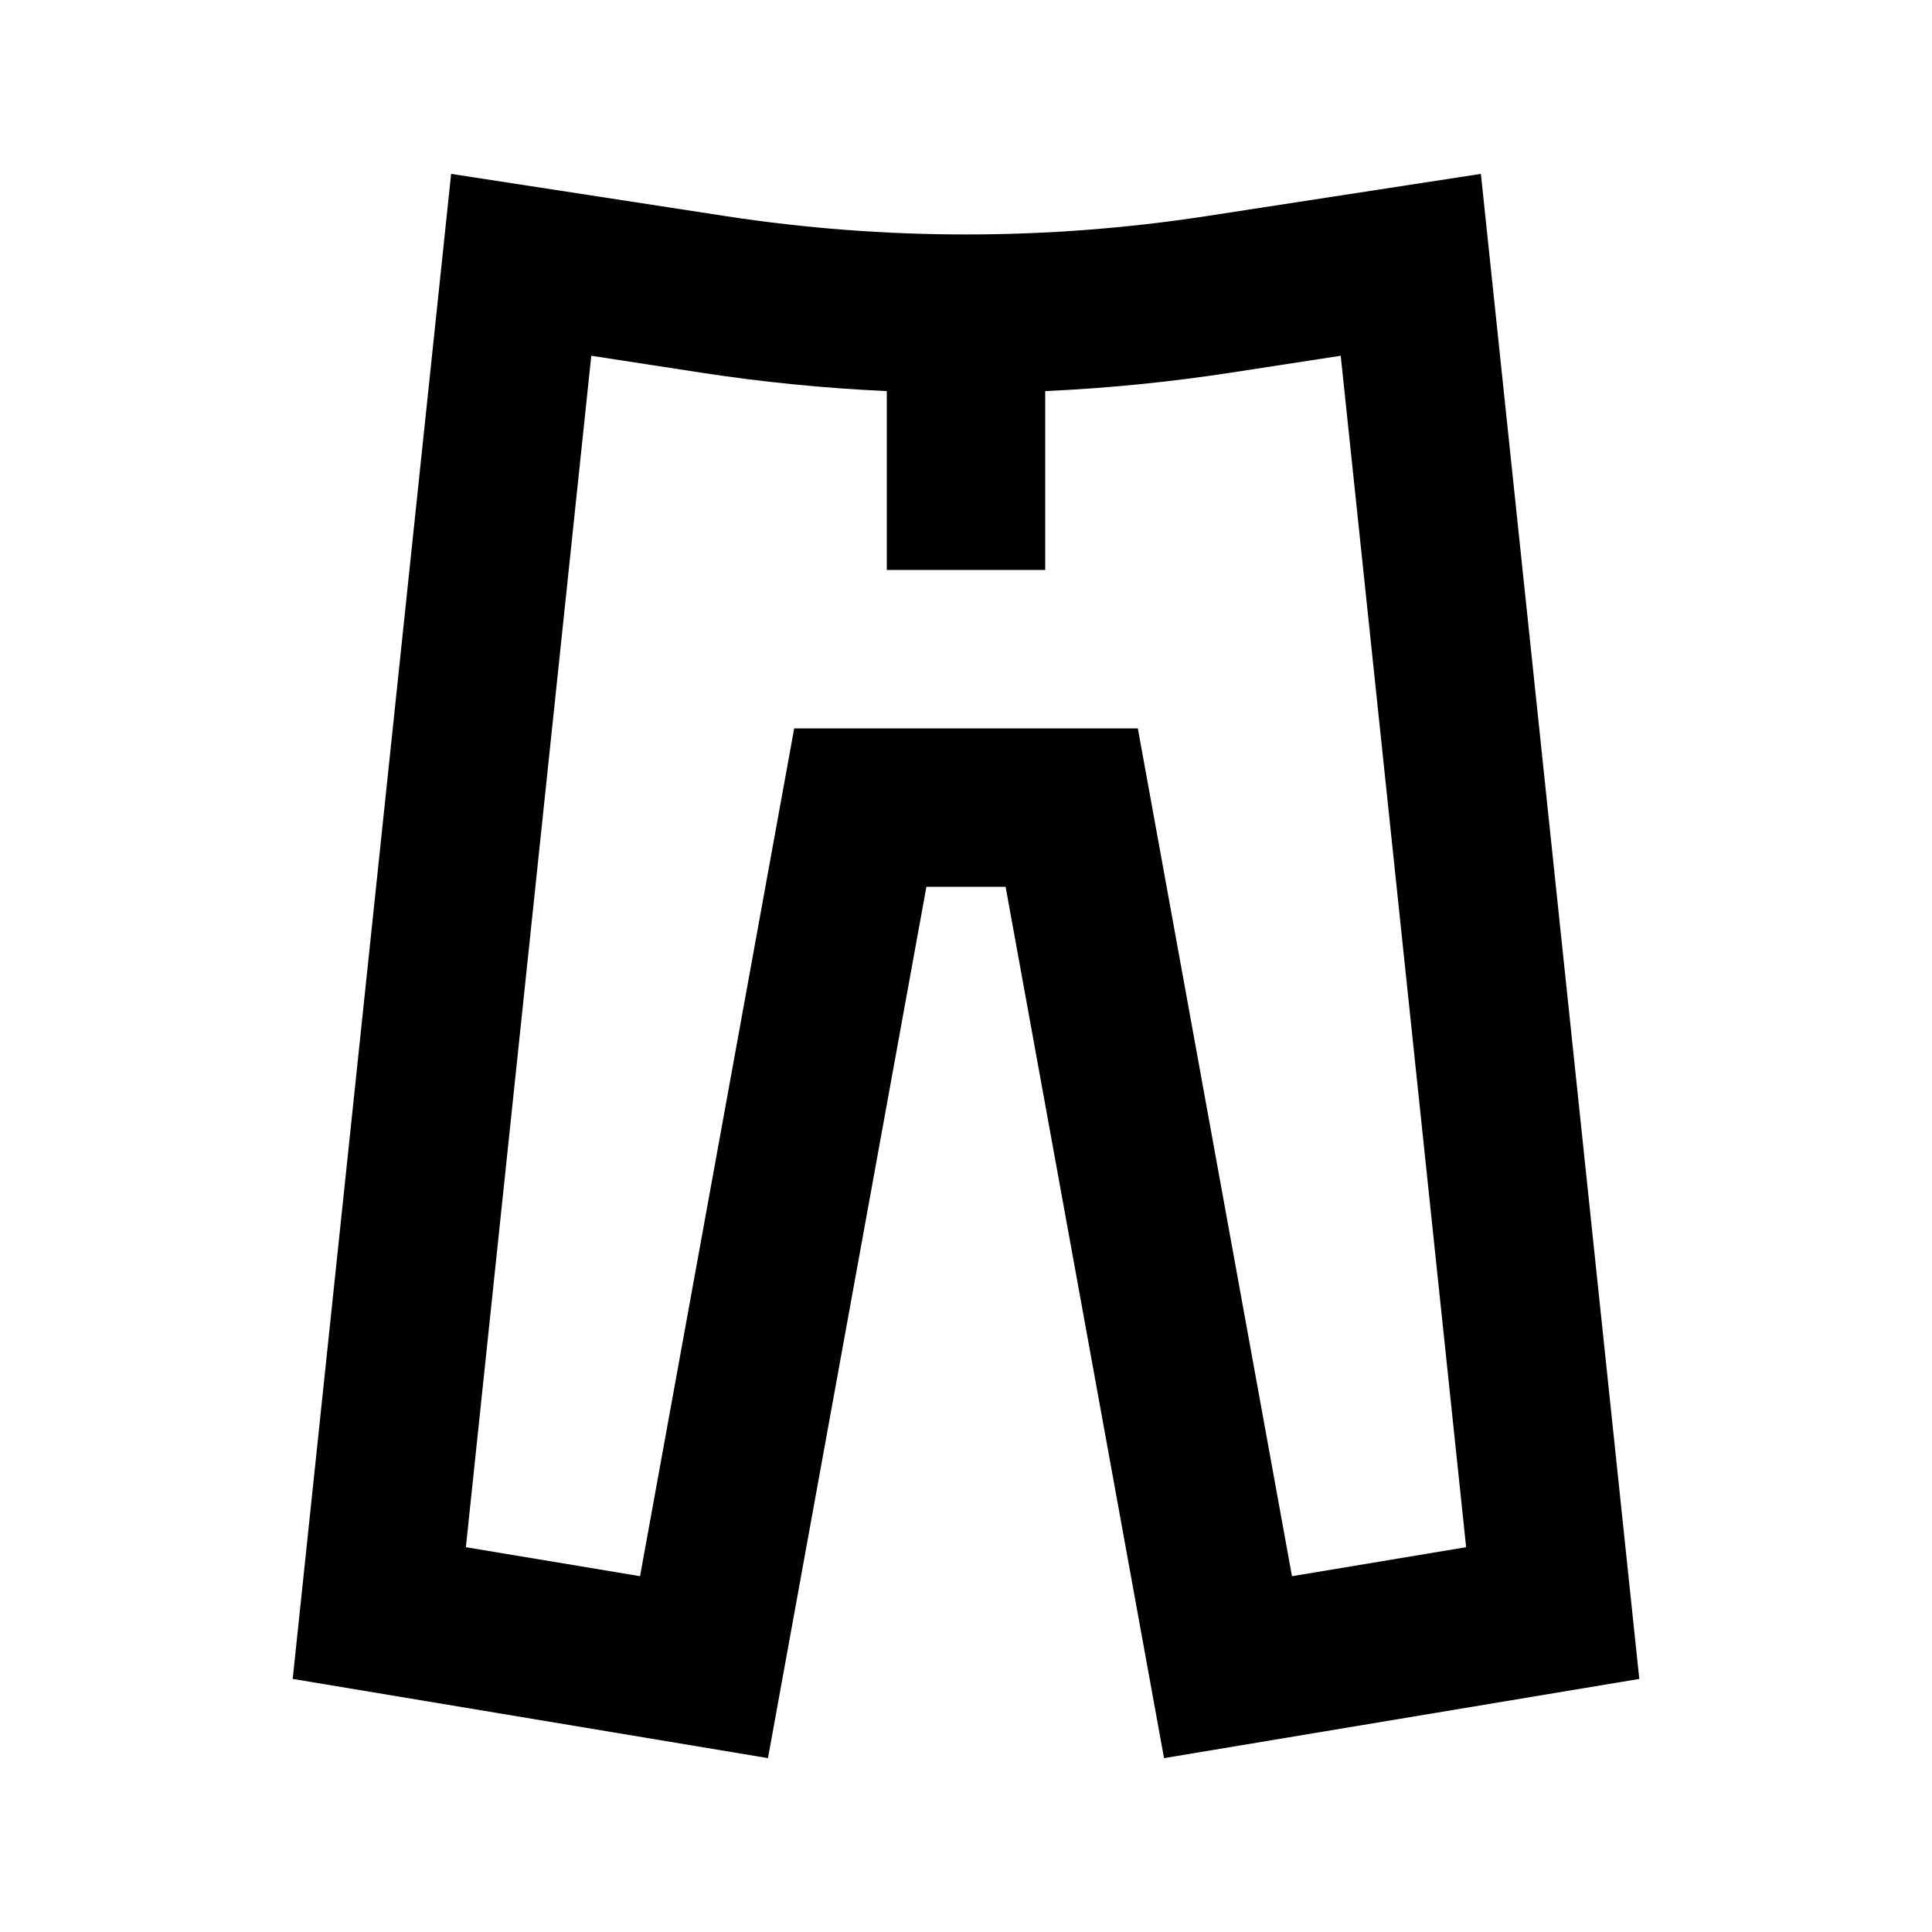
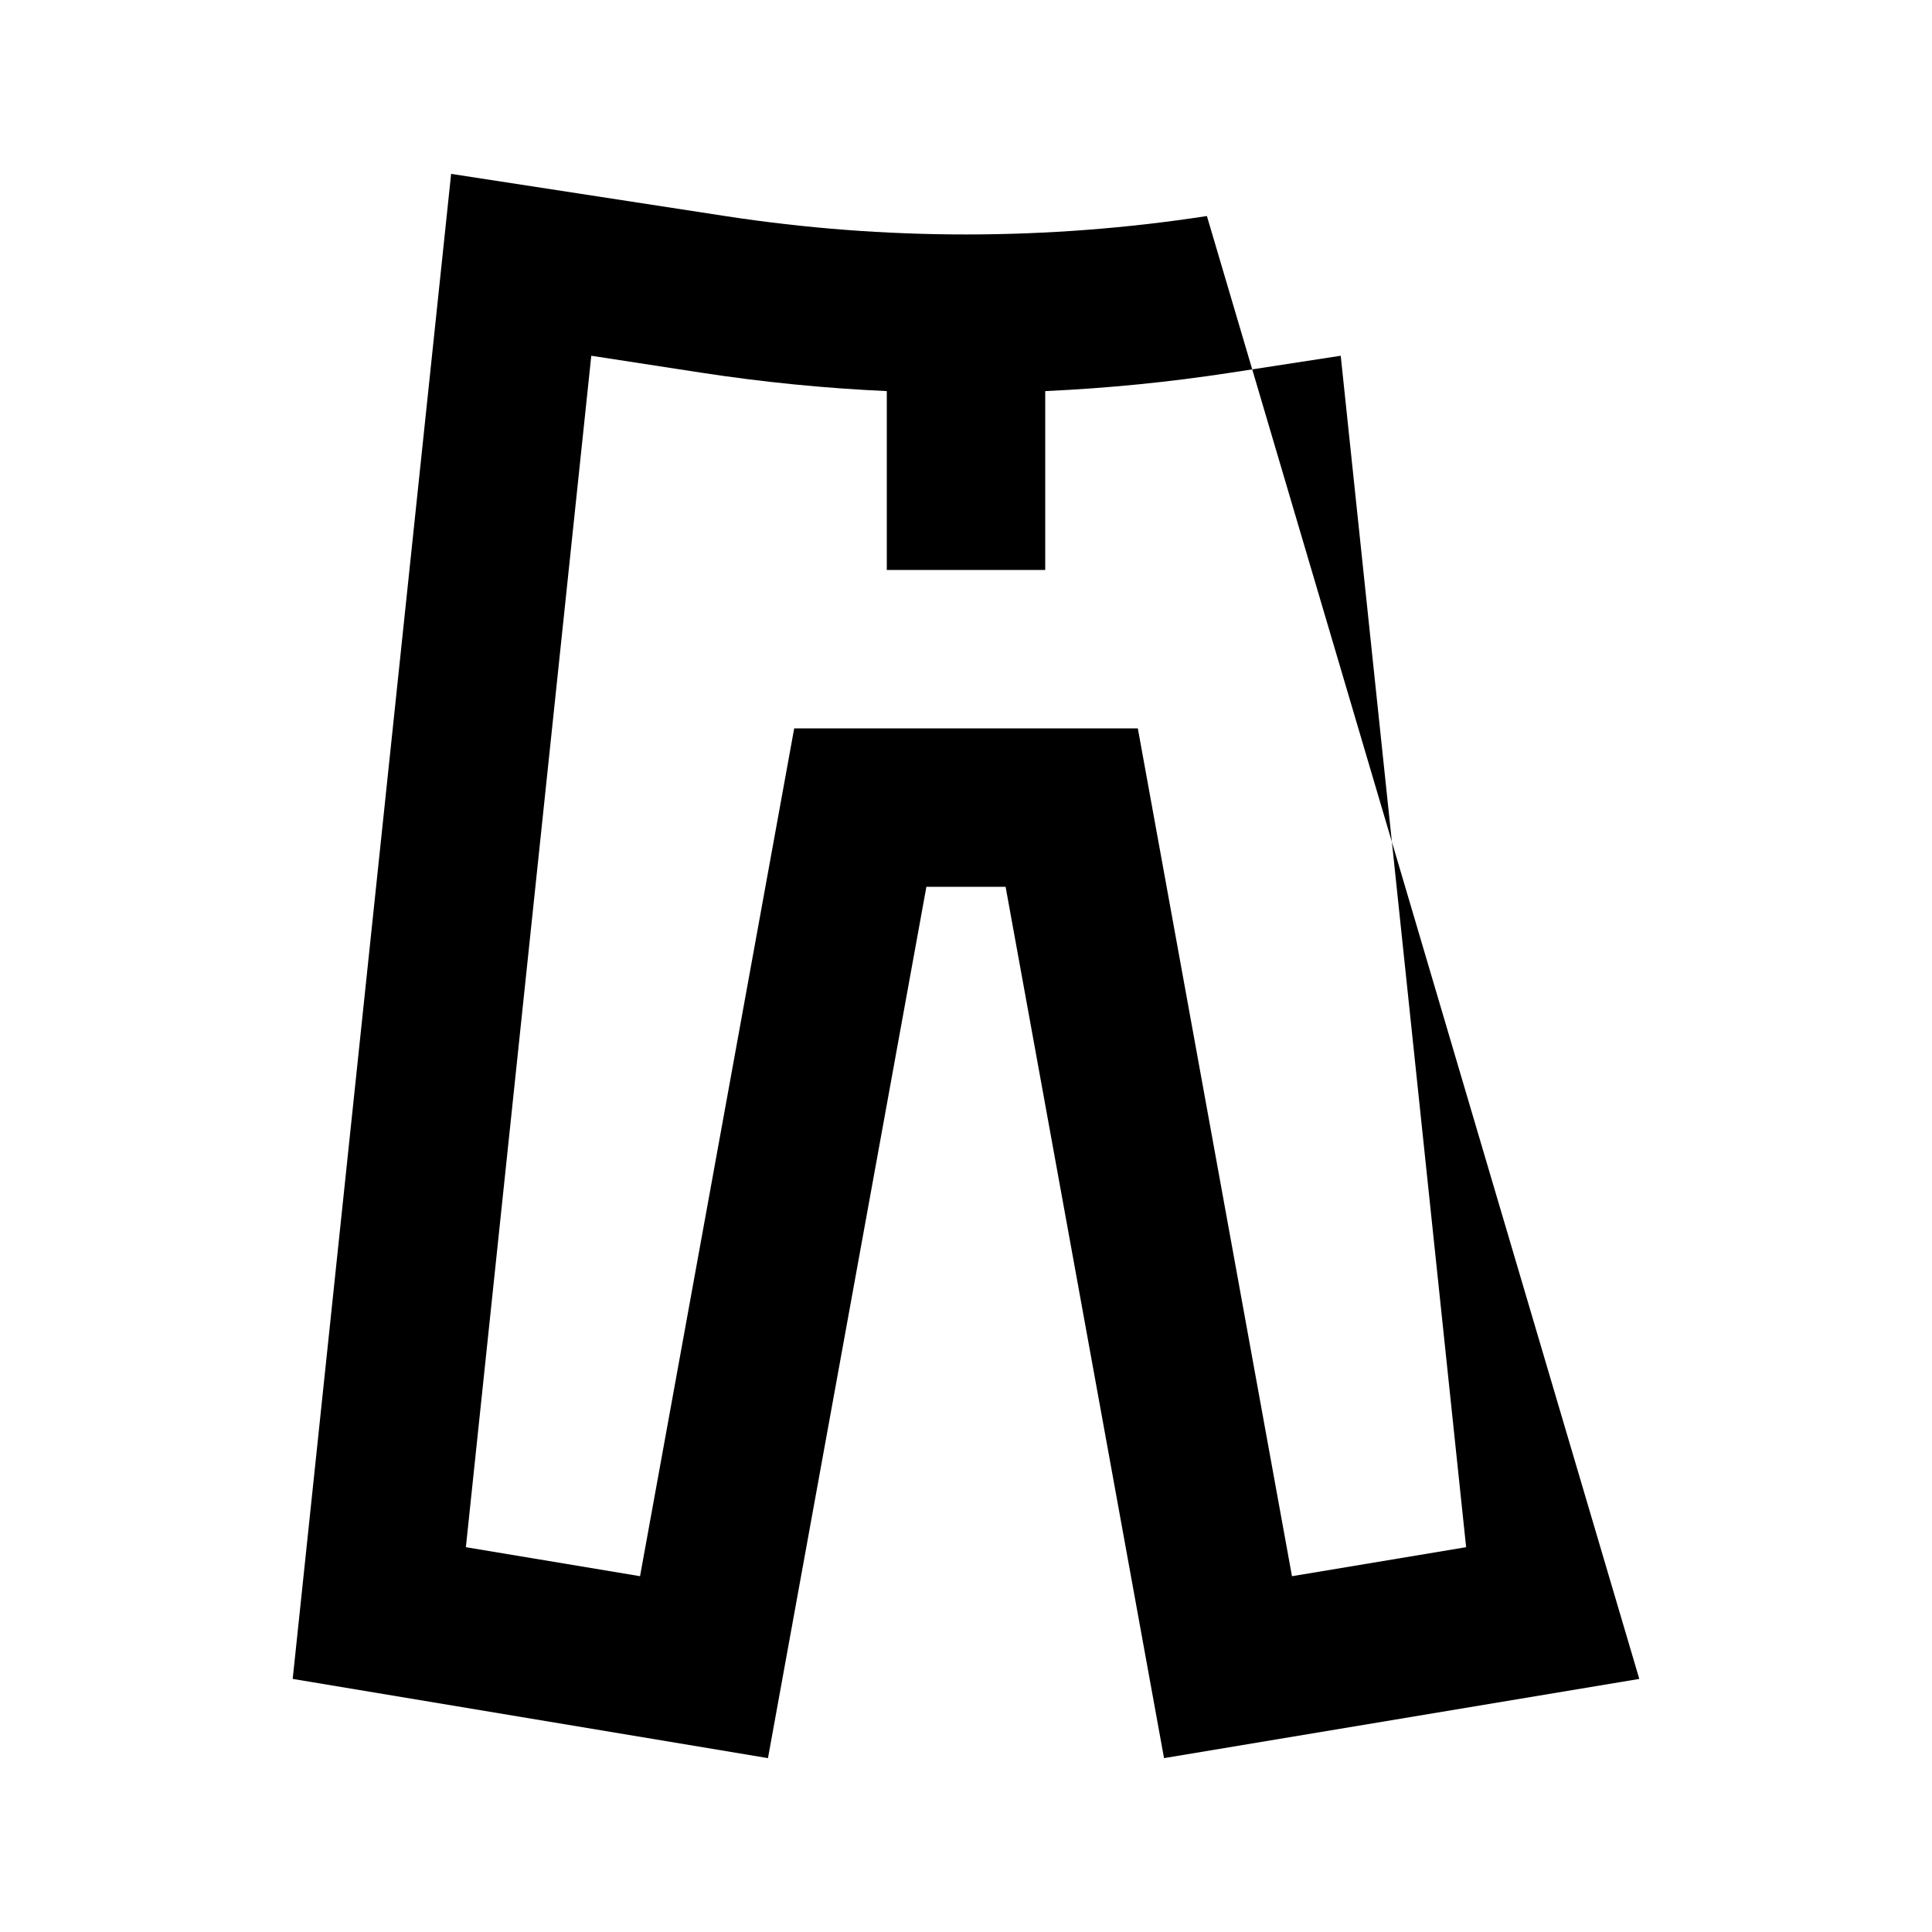
<svg xmlns="http://www.w3.org/2000/svg" fill="#000000" width="800px" height="800px" version="1.1" viewBox="144 144 512 512">
-   <path d="m578.43 588.93-125.95 20.992-41.984-230.91h-20.992l-41.984 230.91-125.95-20.992 41.984-398.85 72.609 11.172c42.309 6.508 85.367 6.508 127.68 0l72.609-11.172zm-223.96-251.9-40.852 224.68-46.156-7.691 33.234-315.74 29.082 4.477c16.336 2.512 32.77 4.141 49.234 4.891v47.402h41.984v-47.402c16.461-0.75 32.898-2.379 49.23-4.891l29.082-4.477 33.234 315.74-46.152 7.691-40.852-224.68z" fill-rule="evenodd" />
+   <path d="m578.43 588.93-125.95 20.992-41.984-230.91h-20.992l-41.984 230.91-125.95-20.992 41.984-398.85 72.609 11.172c42.309 6.508 85.367 6.508 127.68 0zm-223.96-251.9-40.852 224.68-46.156-7.691 33.234-315.74 29.082 4.477c16.336 2.512 32.77 4.141 49.234 4.891v47.402h41.984v-47.402c16.461-0.75 32.898-2.379 49.23-4.891l29.082-4.477 33.234 315.74-46.152 7.691-40.852-224.68z" fill-rule="evenodd" />
</svg>